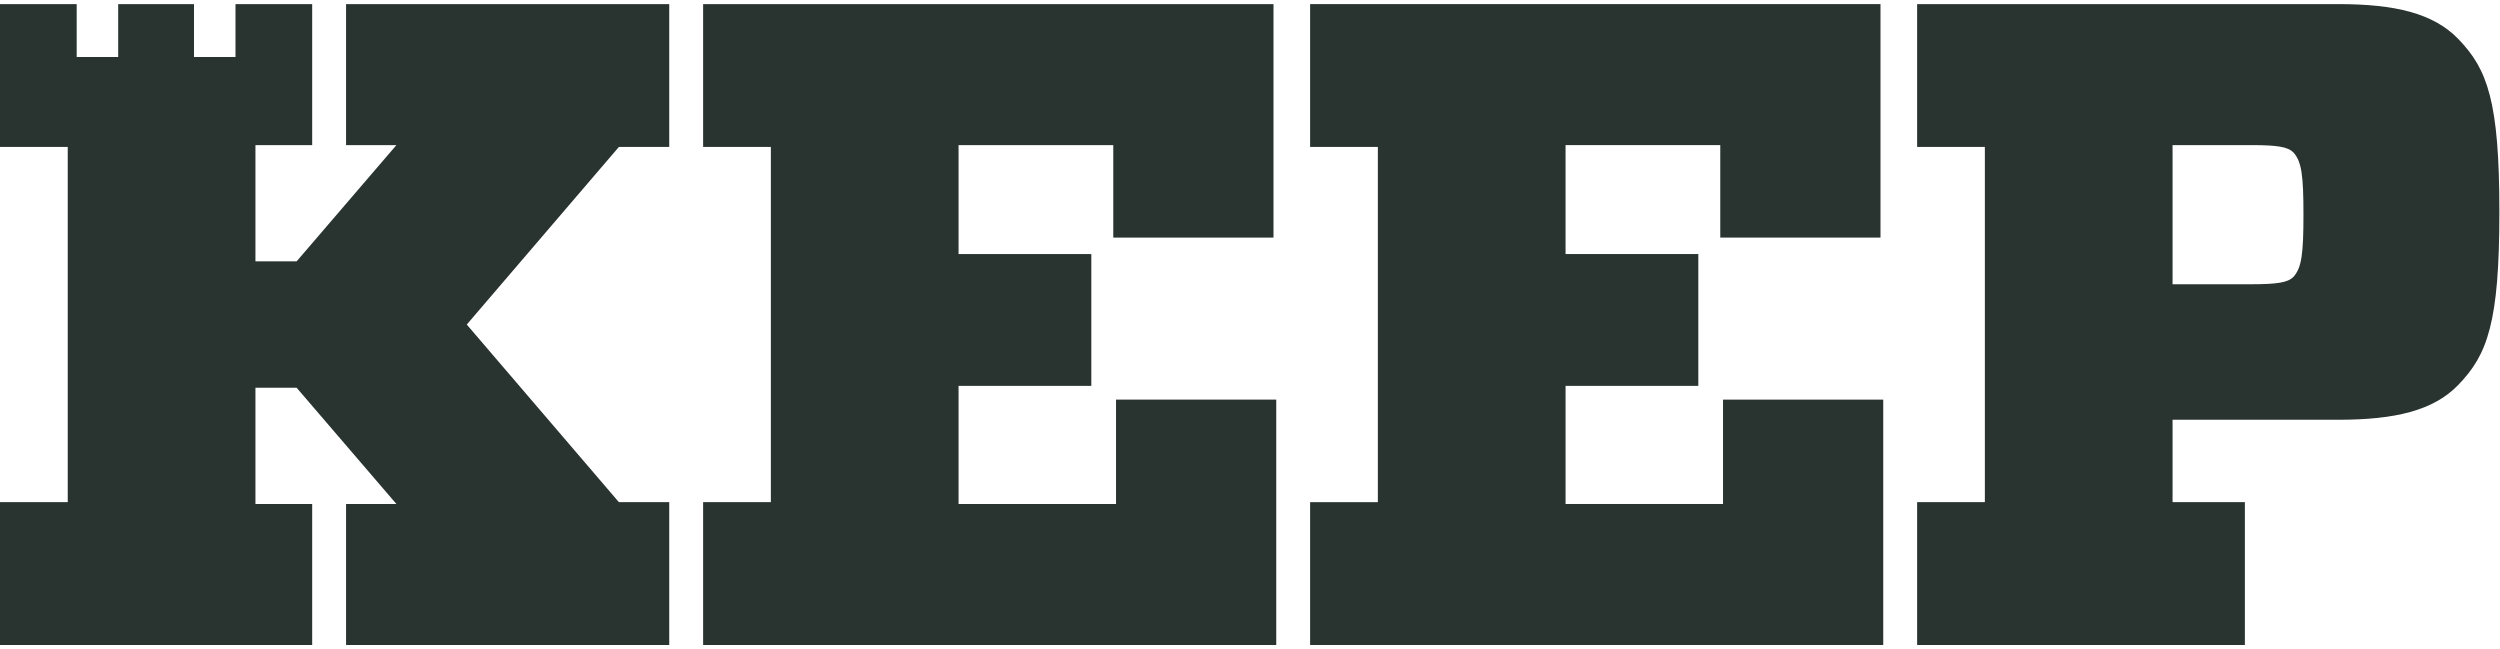
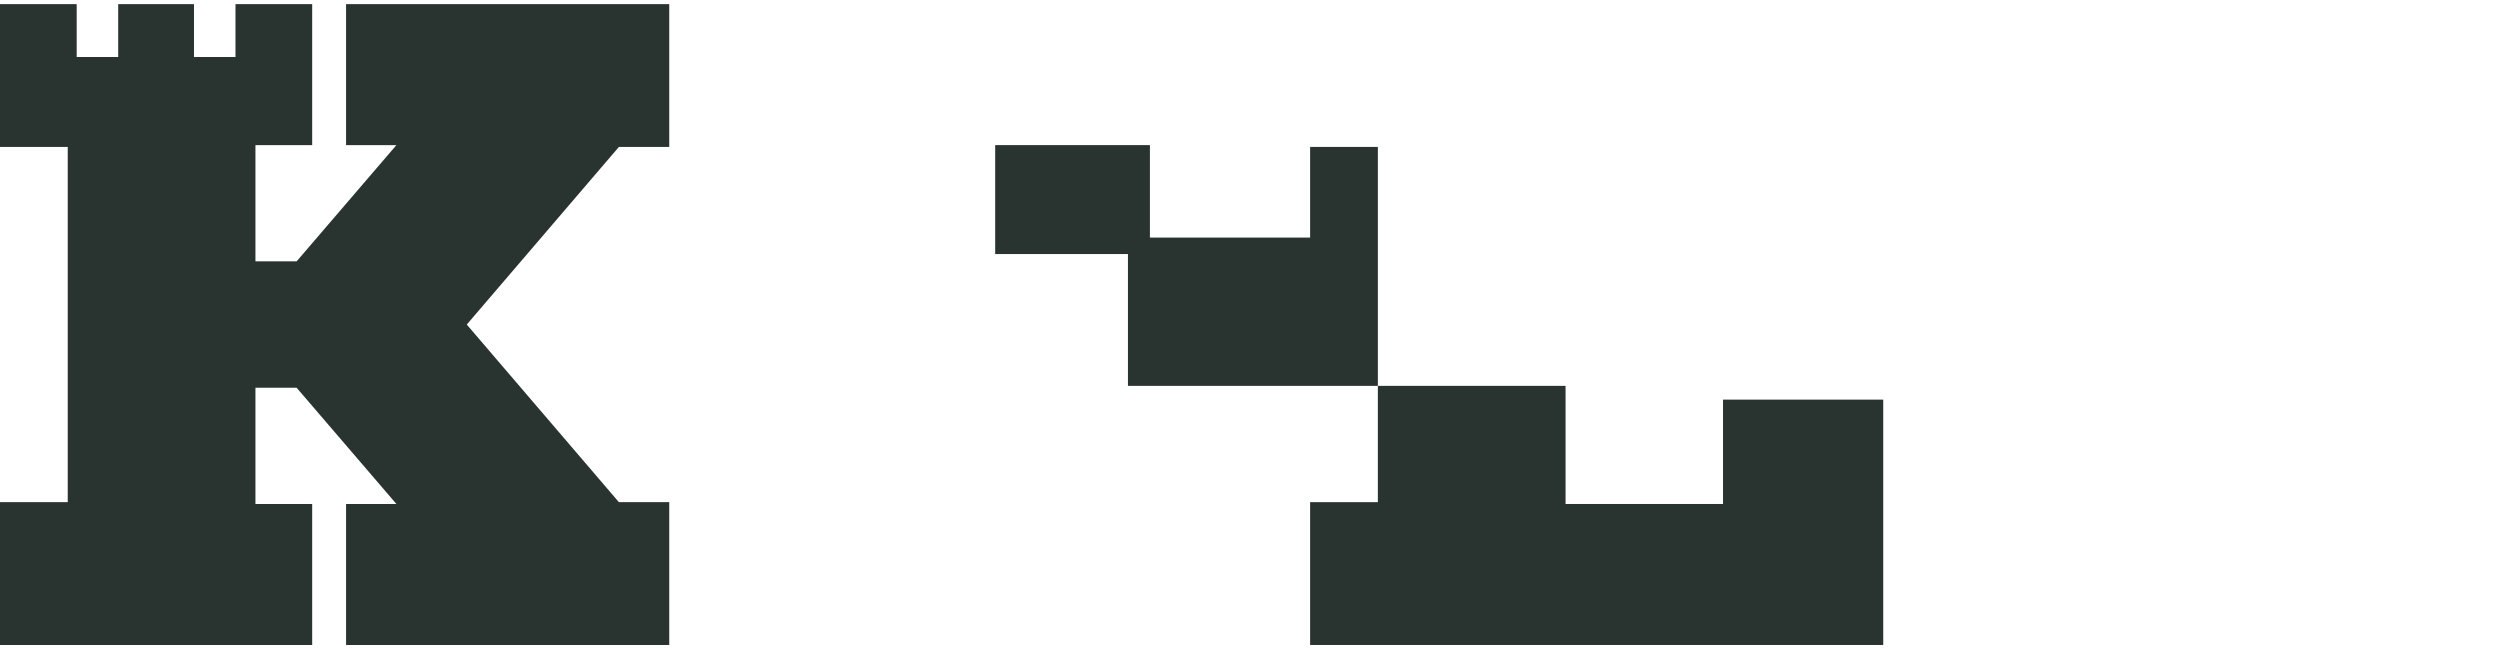
<svg xmlns="http://www.w3.org/2000/svg" aria-labelledby="keep-title" height="61px" id="svg2" role="img" version="1.1" viewBox="0 0 928.813 238.16" width="235px" xml:space="preserve">
  <title id="keep-title">Keep Icon</title>
  <defs id="defs6" />
  <g id="g10" transform="matrix(1.333,0,0,-1.333,0,238.16)">
    <g id="g12" transform="scale(0.1)">
-       <path d="m 1959.7,1388.16 v 398.07 h 1589.69 v -650.74 h -446.54 v 257.75 h -431.21 v -303.63 h 370.01 V 722.191 H 2671.64 V 392.988 h 438.88 v 290.883 h 446.54 V 0 H 1959.7 v 398.059 h 188.79 V 1388.16 H 1959.7" id="path14" style="fill:#293330;fill-opacity:1;fill-rule:nonzero;stroke:none" />
-       <path d="m 3651.49,1388.16 v 398.07 h 1589.7 v -650.74 h -446.55 v 257.75 h -431.21 v -303.63 h 370.01 V 722.191 H 4363.43 V 392.988 h 438.88 v 290.883 h 446.53 V 0 H 3651.49 v 398.059 h 188.79 v 990.101 h -188.79" id="path16" style="fill:#293330;fill-opacity:1;fill-rule:nonzero;stroke:none" />
-       <path d="m 6274.66,1005.42 c 73.95,0 102.01,5.08 117.34,20.4 22.98,25.48 28.06,63.79 28.06,173.46 0,109.77 -5.08,147.98 -28.06,173.56 -15.33,15.32 -43.39,20.4 -117.34,20.4 H 6055.23 V 1005.42 Z M 6851.37,724.691 C 6782.41,653.23 6675.23,627.75 6517.09,627.75 H 6055.23 V 398.059 h 201.53 V 0 h -913.47 v 398.059 h 188.78 v 990.101 h -188.78 v 398.07 h 1173.8 c 158.14,0 265.32,-25.57 334.28,-97.02 81.6,-84.2 114.75,-173.46 114.75,-482.27 0,-308.706 -33.15,-398.065 -114.75,-482.249" id="path18" style="fill:#293330;fill-opacity:1;fill-rule:nonzero;stroke:none" />
+       <path d="m 3651.49,1388.16 v 398.07 v -650.74 h -446.55 v 257.75 h -431.21 v -303.63 h 370.01 V 722.191 H 4363.43 V 392.988 h 438.88 v 290.883 h 446.53 V 0 H 3651.49 v 398.059 h 188.79 v 990.101 h -188.79" id="path16" style="fill:#293330;fill-opacity:1;fill-rule:nonzero;stroke:none" />
      <path d="m 1865.26,1388.16 v 398.07 H 964.527 V 1393.24 H 1104.84 L 826.695,1069.21 H 711.949 v 324.03 h 158.133 v 392.99 H 656.352 V 1638.86 H 540.684 v 147.37 H 329.43 V 1638.86 H 213.754 v 147.37 H 0 V 1388.16 H 188.789 V 398.059 L 0,398.059 V 0 H 870.082 V 392.988 H 711.949 V 717.02 H 826.695 L 1104.84,392.988 H 964.527 V 0 h 900.733 v 398.059 h -140.32 l -423.99,495.054 423.99,495.047 h 140.32" id="path20" style="fill:#293330;fill-opacity:1;fill-rule:nonzero;stroke:none" />
    </g>
  </g>
</svg>